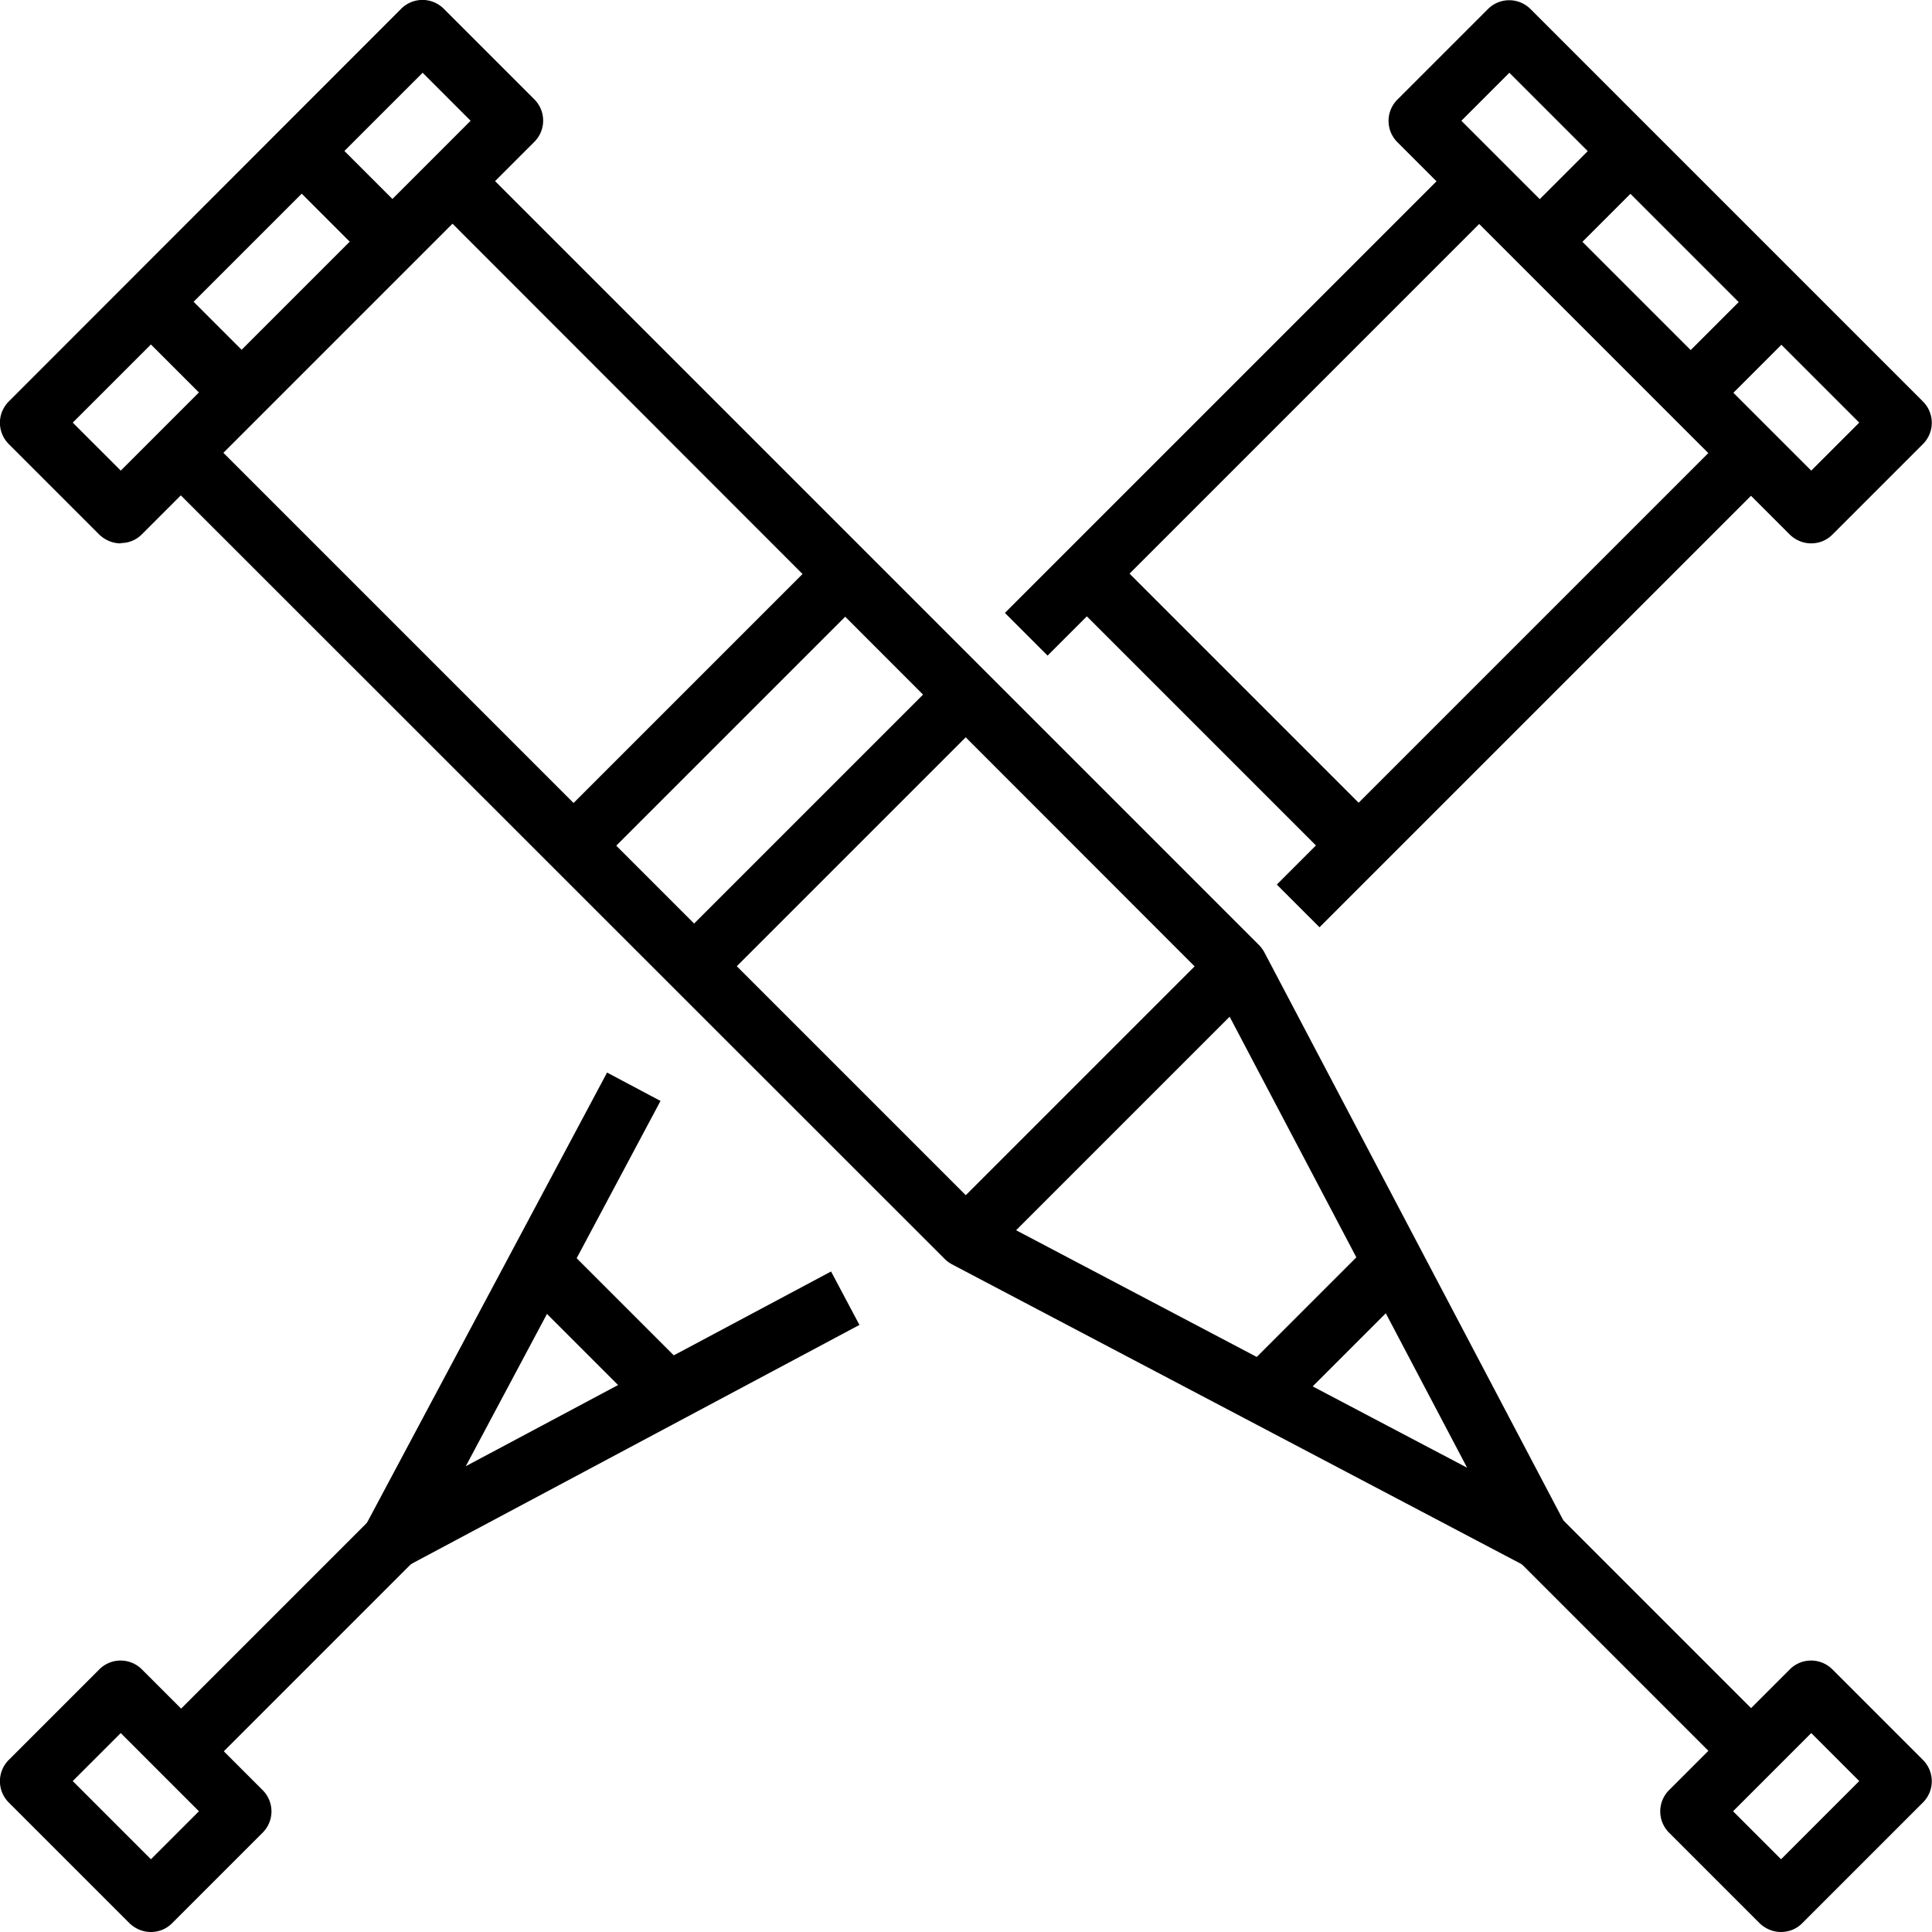
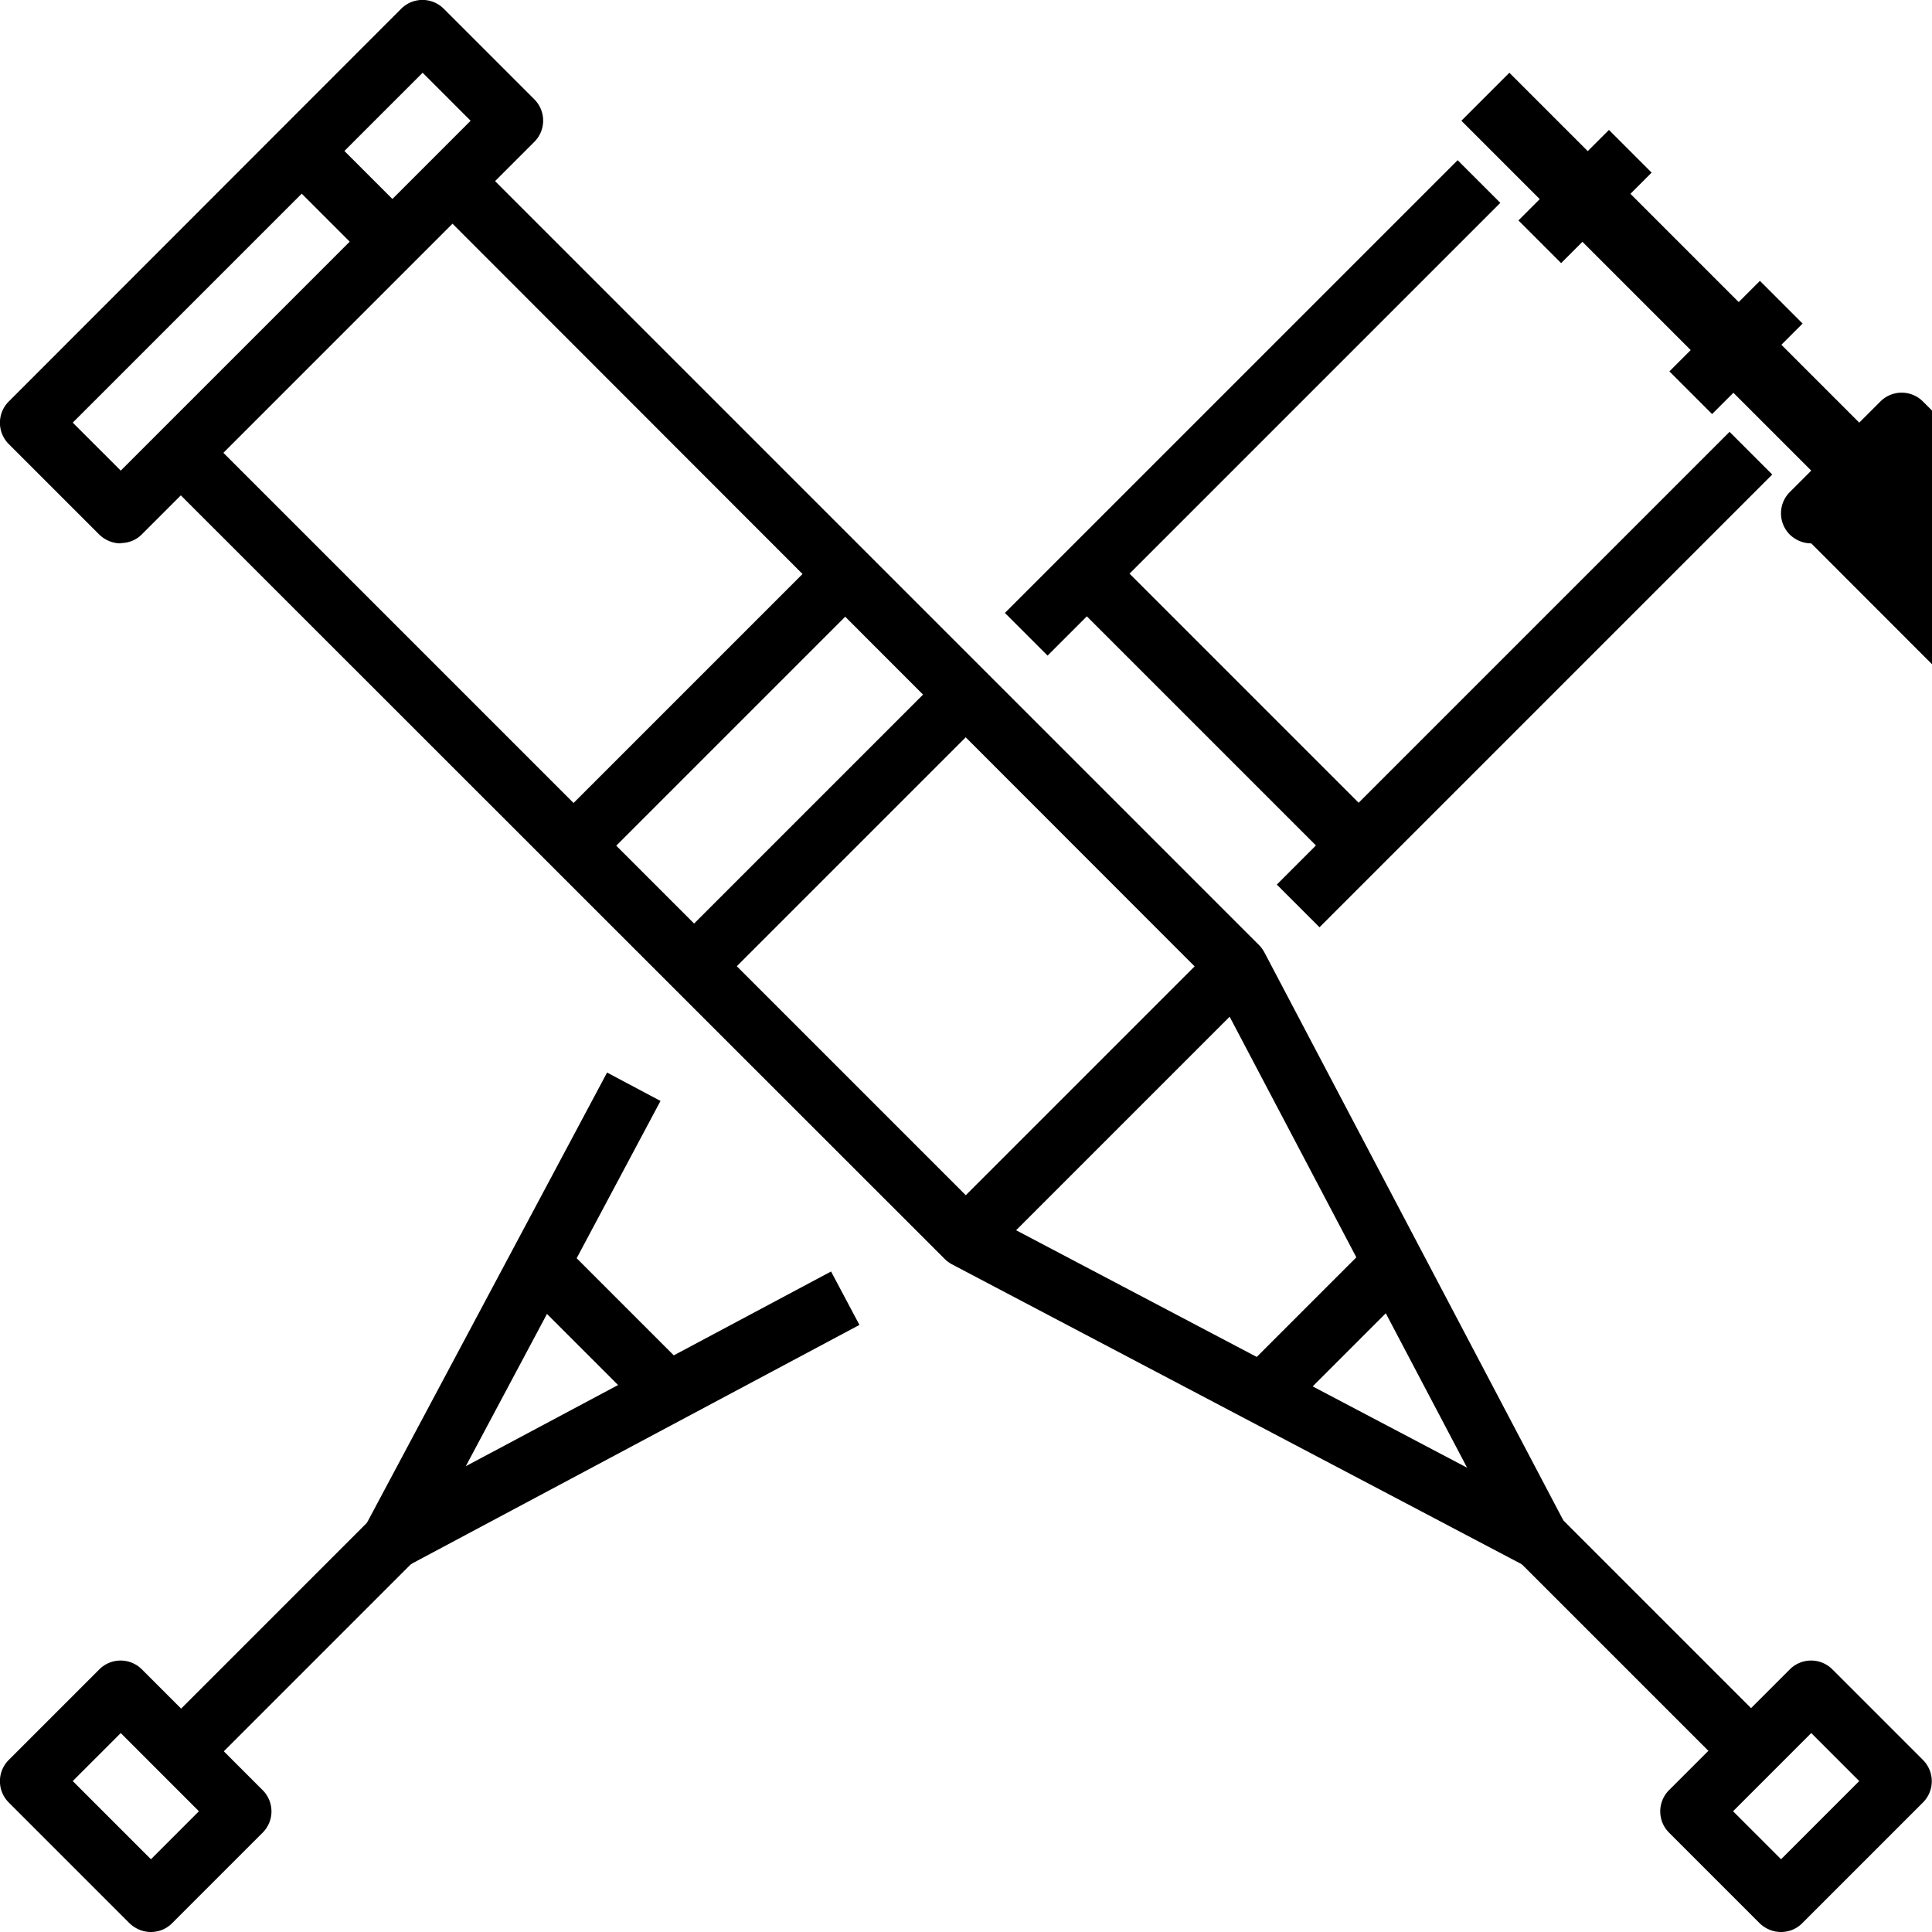
<svg xmlns="http://www.w3.org/2000/svg" id="Layer_2" viewBox="0 0 64 64">
  <defs>
    <style>.cls-1{stroke-width:0}</style>
  </defs>
  <g id="Layer_2-2">
    <g id="icons">
      <path class="cls-1" transform="rotate(-45 54.514 54.5)" d="M53.51 49.55h2v9.9h-2z" />
      <path class="cls-1" d="M51 52c-.16 0-.32-.04-.47-.12l-19-10c-.09-.05-.17-.11-.24-.18l-26-25.99L6.7 14.3l25.89 25.89 16.01 8.43-8.43-16.01-25.88-25.9L15.7 5.3l26 26c.07.07.13.15.18.24l10 19c.2.39.13.86-.18 1.17-.19.19-.45.29-.71.29ZM59 64c-.26 0-.51-.1-.71-.29l-3-3a.996.996 0 0 1 0-1.41l4-4a.996.996 0 0 1 1.41 0l3 3c.39.39.39 1.02 0 1.41l-4 4c-.2.2-.45.29-.71.29Zm-1.59-4L59 61.59 61.59 59 60 57.41 57.41 60Z" />
      <path class="cls-1" transform="rotate(-45 23.514 23.5)" d="M17.15 22.5h12.73v2H17.15z" />
      <path class="cls-1" transform="rotate(-45 9.514 54.5)" d="M4.56 53.5h9.9v2h-9.9z" />
      <path class="cls-1" transform="rotate(-45 41.497 13.512)" d="M30.89 12.51H52.1v2H30.89z" />
      <path class="cls-1" d="M13 52c-.26 0-.51-.1-.71-.29-.31-.31-.38-.79-.18-1.18l8-15 1.77.94-6.45 12.1 12.1-6.45.94 1.77-15 8c-.15.08-.31.12-.47.12Z" />
      <path class="cls-1" transform="rotate(-45 50.5 22.502)" d="M39.89 21.51H61.1v2H39.89z" />
      <path class="cls-1" d="M5 64c-.26 0-.51-.1-.71-.29l-4-4a.996.996 0 0 1 0-1.41l3-3a.996.996 0 0 1 1.41 0l4 4c.39.39.39 1.02 0 1.41l-3 3c-.2.2-.45.29-.71.29H5Zm-2.59-5L5 61.59 6.59 60 4 57.41 2.41 59Z" />
      <path class="cls-1" transform="rotate(-45 40.509 23.51)" d="M39.51 17.14h2v12.73h-2z" />
      <path class="cls-1" transform="rotate(-45 36.5 36.501)" d="M30.14 35.5h12.73v2H30.14z" />
      <path class="cls-1" transform="rotate(-45 27.5 27.499)" d="M21.14 26.5h12.73v2H21.14z" />
      <path class="cls-1" d="M4 18c-.26 0-.51-.1-.71-.29l-3-3a.996.996 0 0 1 0-1.41l13-13.01a.996.996 0 0 1 1.41 0l3 3c.39.39.39 1.02 0 1.41l-13 13c-.2.2-.45.29-.71.29Zm-1.59-4L4 15.59 15.59 4 14 2.41 2.41 14Z" />
-       <path class="cls-1" transform="rotate(-45 6.494 11.5)" d="M5.5 9.38h2v4.24h-2z" />
      <path class="cls-1" transform="rotate(-45 11.504 6.505)" d="M10.5 4.39h2v4.24h-2z" />
-       <path class="cls-1" d="M60 18c-.26 0-.51-.1-.71-.29l-13-13a.996.996 0 0 1 0-1.41l3-3a.996.996 0 0 1 1.41 0l13 13c.39.39.39 1.02 0 1.41l-3 3c-.2.2-.45.29-.71.29ZM48.41 4 60 15.59 61.59 14 50 2.41 48.41 4Z" />
+       <path class="cls-1" d="M60 18c-.26 0-.51-.1-.71-.29a.996.996 0 0 1 0-1.41l3-3a.996.996 0 0 1 1.41 0l13 13c.39.39.39 1.02 0 1.41l-3 3c-.2.2-.45.29-.71.29ZM48.41 4 60 15.59 61.59 14 50 2.41 48.41 4Z" />
      <path class="cls-1" transform="rotate(-45 52.503 6.502)" d="M50.38 5.51h4.24v2h-4.24z" />
      <path class="cls-1" transform="rotate(-45 57.504 11.501)" d="M55.38 10.51h4.24v2h-4.24z" />
      <path class="cls-1" transform="rotate(-45 20.015 44)" d="M19.01 41.17h2v5.66h-2z" />
      <path class="cls-1" transform="rotate(-45 43.998 44.006)" d="M41.17 43h5.66v2h-5.66z" />
    </g>
  </g>
</svg>